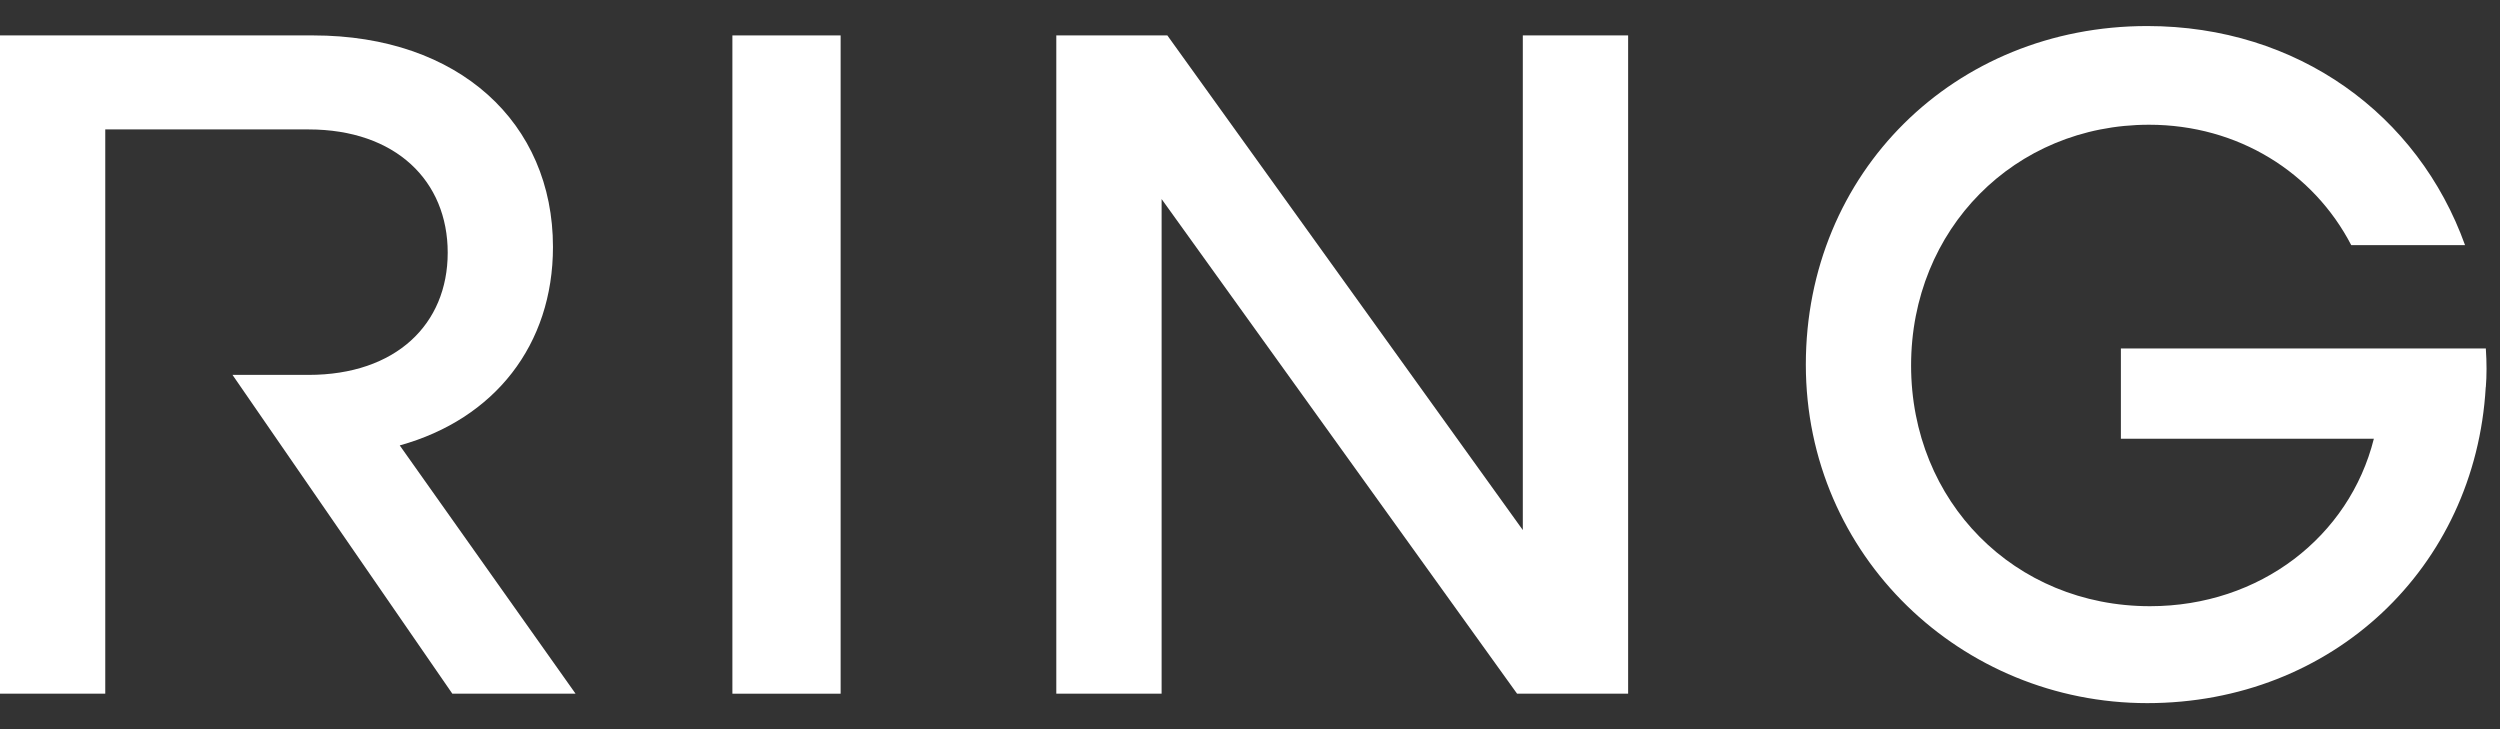
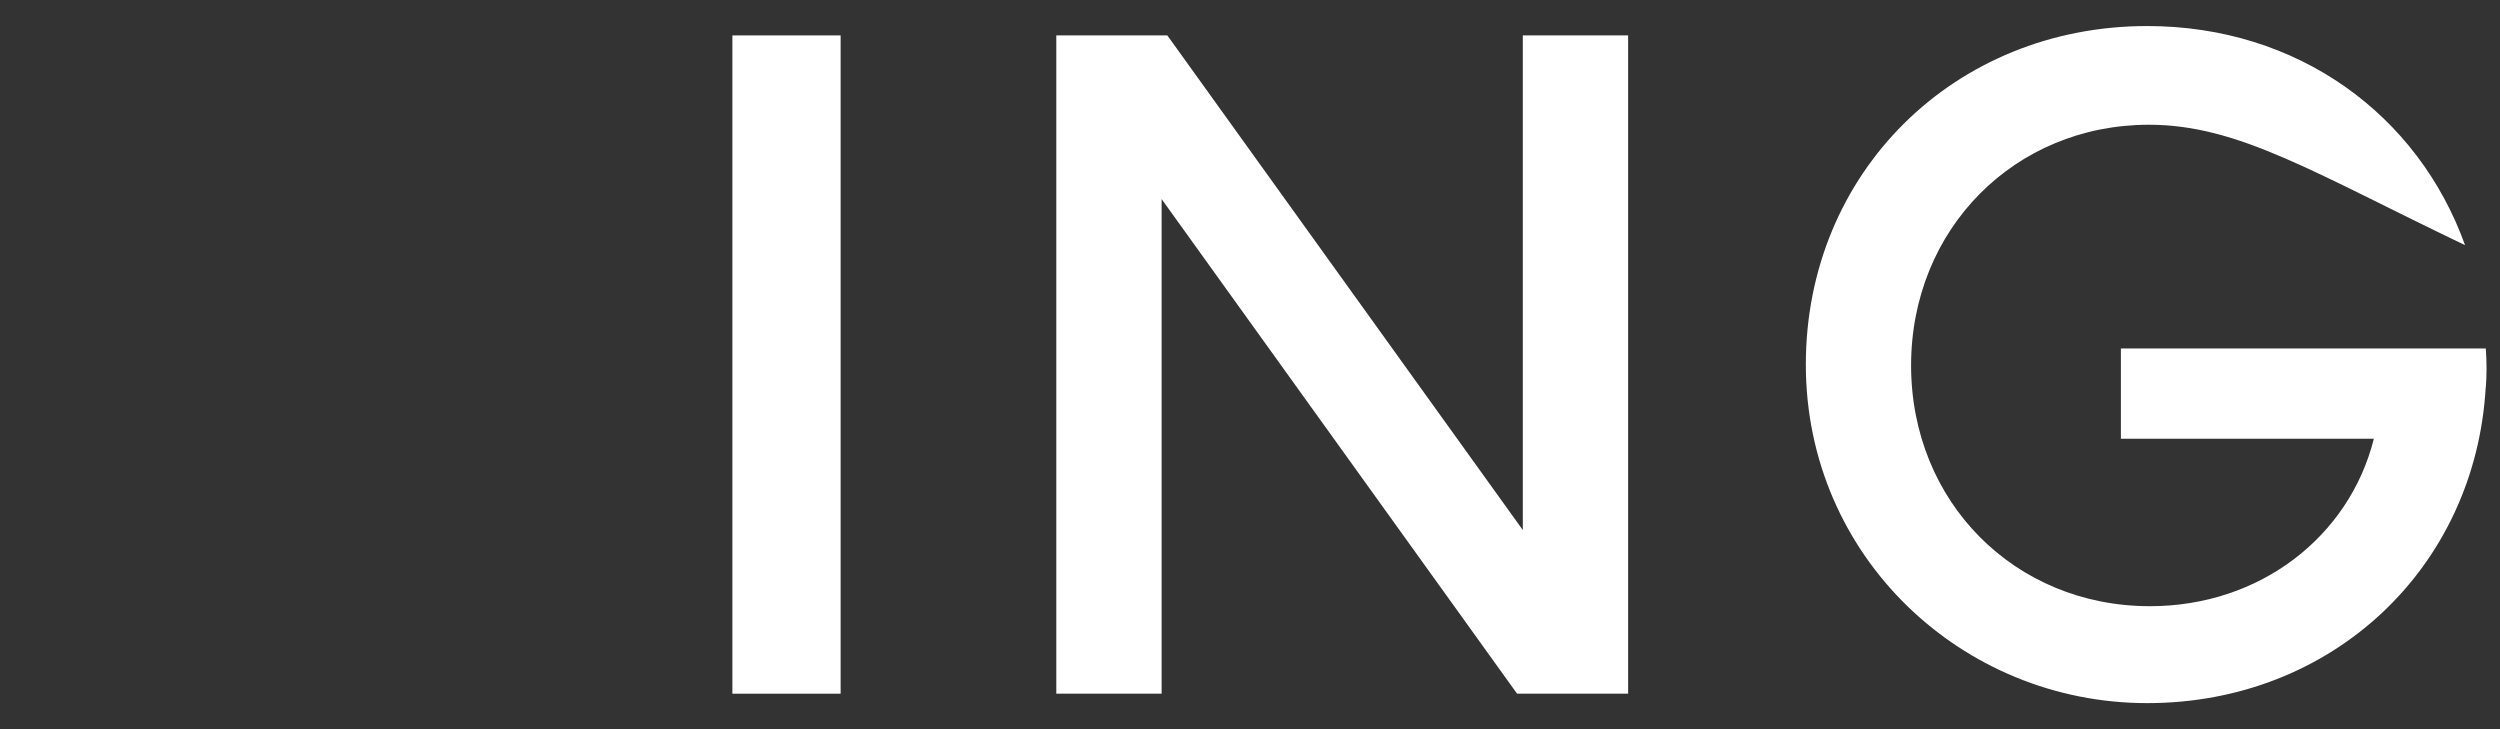
<svg xmlns="http://www.w3.org/2000/svg" width="48" height="14" viewBox="0 0 48 14" fill="none">
  <rect x="0" y="0" width="48" height="14" fill="#333333" stroke="none" />
  <g id="Group 80">
    <path id="Vector" d="M14.062 0.68H16.14V13.319H14.062V0.68Z" fill="white" />
    <path id="Vector_2" d="M20.281 0.68H22.413L29.238 10.177V0.68H31.26V13.319H29.128L22.303 3.822V13.319H20.281V0.68Z" fill="white" />
-     <path id="Vector_3" d="M47.726 7.434C47.527 10.9 44.783 13.5 41.226 13.5C37.669 13.5 34.672 10.684 34.672 7C34.672 3.316 37.523 0.5 41.226 0.5C44.115 0.5 46.427 2.198 47.329 4.707H45.144C44.422 3.316 42.977 2.395 41.261 2.395C38.679 2.395 36.693 4.4 36.693 7.017C36.693 9.634 38.679 11.639 41.28 11.639C43.392 11.639 45.107 10.302 45.578 8.424H40.721V6.691H47.728C47.746 6.963 47.746 7.214 47.728 7.432L47.726 7.434Z" fill="white" />
-     <path id="Vector_4" d="M2.021 2.485H5.923C7.602 2.485 8.596 3.477 8.596 4.851C8.596 6.225 7.602 7.198 5.923 7.198H4.464L8.685 13.319H11.051L7.675 8.552C9.499 8.045 10.617 6.619 10.617 4.741C10.617 2.359 8.812 0.68 6.012 0.68H0V13.319H2.021V2.485Z" fill="white" />
+     <path id="Vector_3" d="M47.726 7.434C47.527 10.9 44.783 13.5 41.226 13.5C37.669 13.5 34.672 10.684 34.672 7C34.672 3.316 37.523 0.5 41.226 0.5C44.115 0.5 46.427 2.198 47.329 4.707C44.422 3.316 42.977 2.395 41.261 2.395C38.679 2.395 36.693 4.4 36.693 7.017C36.693 9.634 38.679 11.639 41.28 11.639C43.392 11.639 45.107 10.302 45.578 8.424H40.721V6.691H47.728C47.746 6.963 47.746 7.214 47.728 7.432L47.726 7.434Z" fill="white" />
  </g>
</svg>